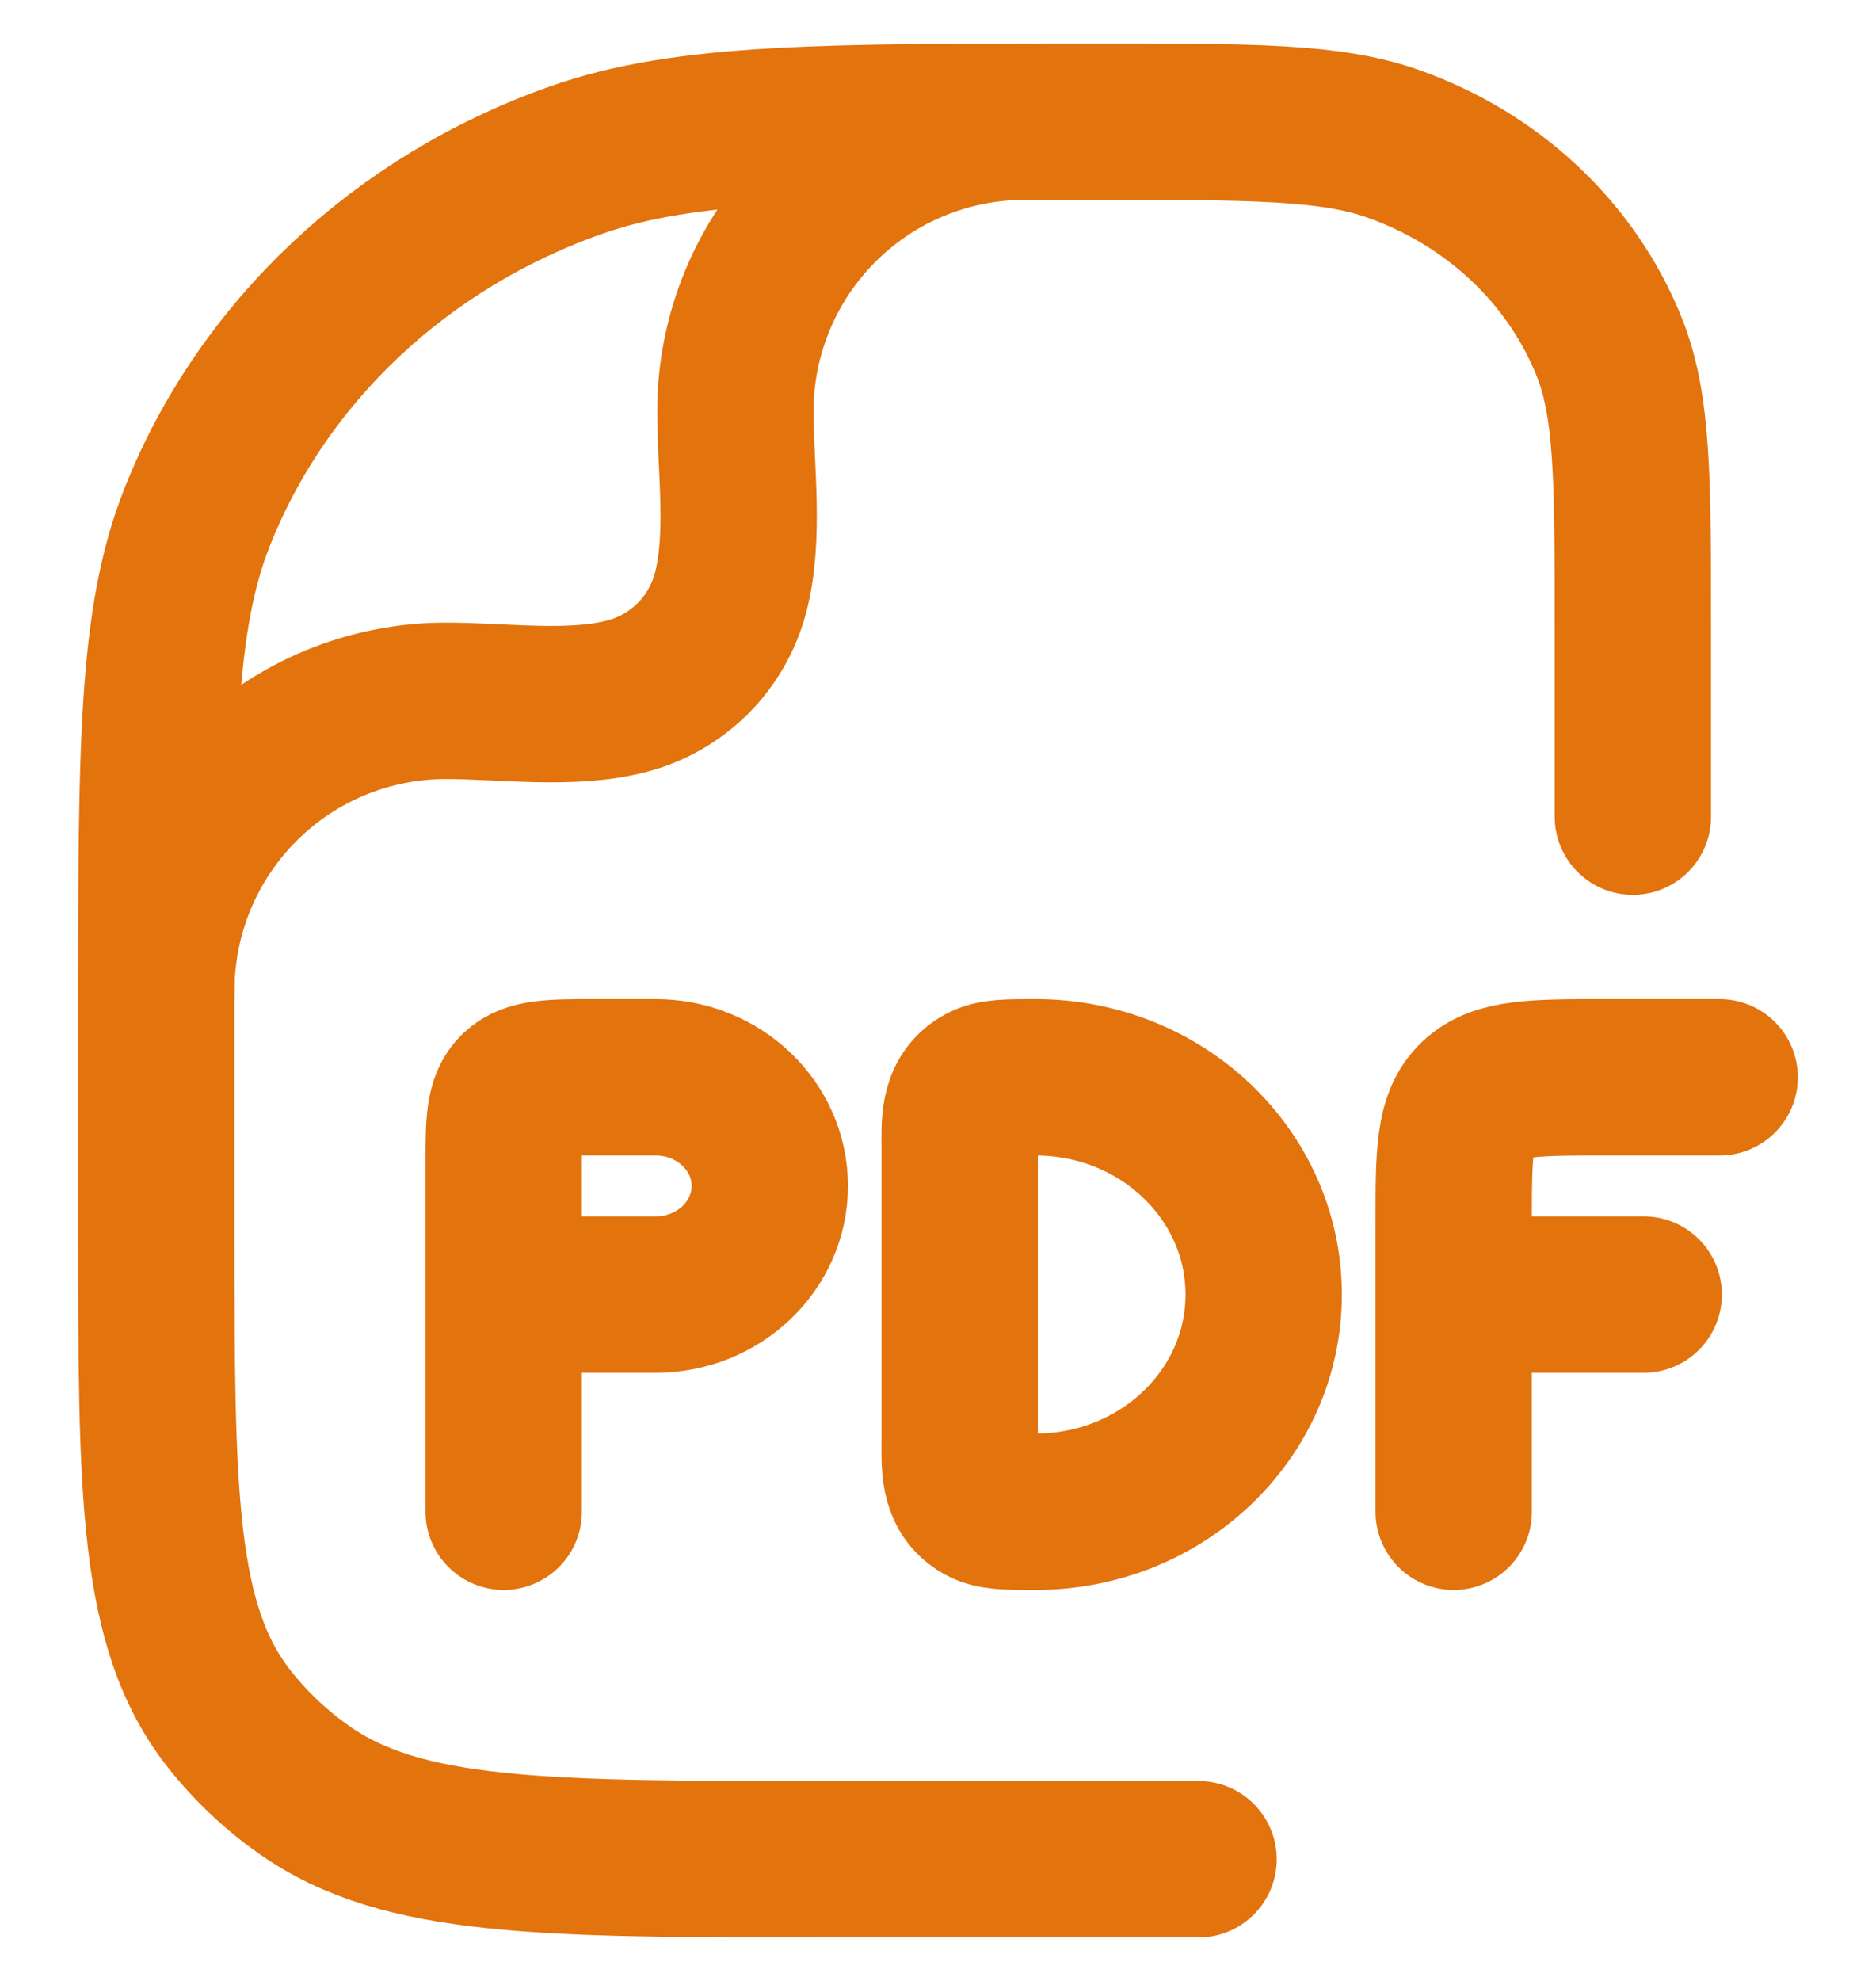
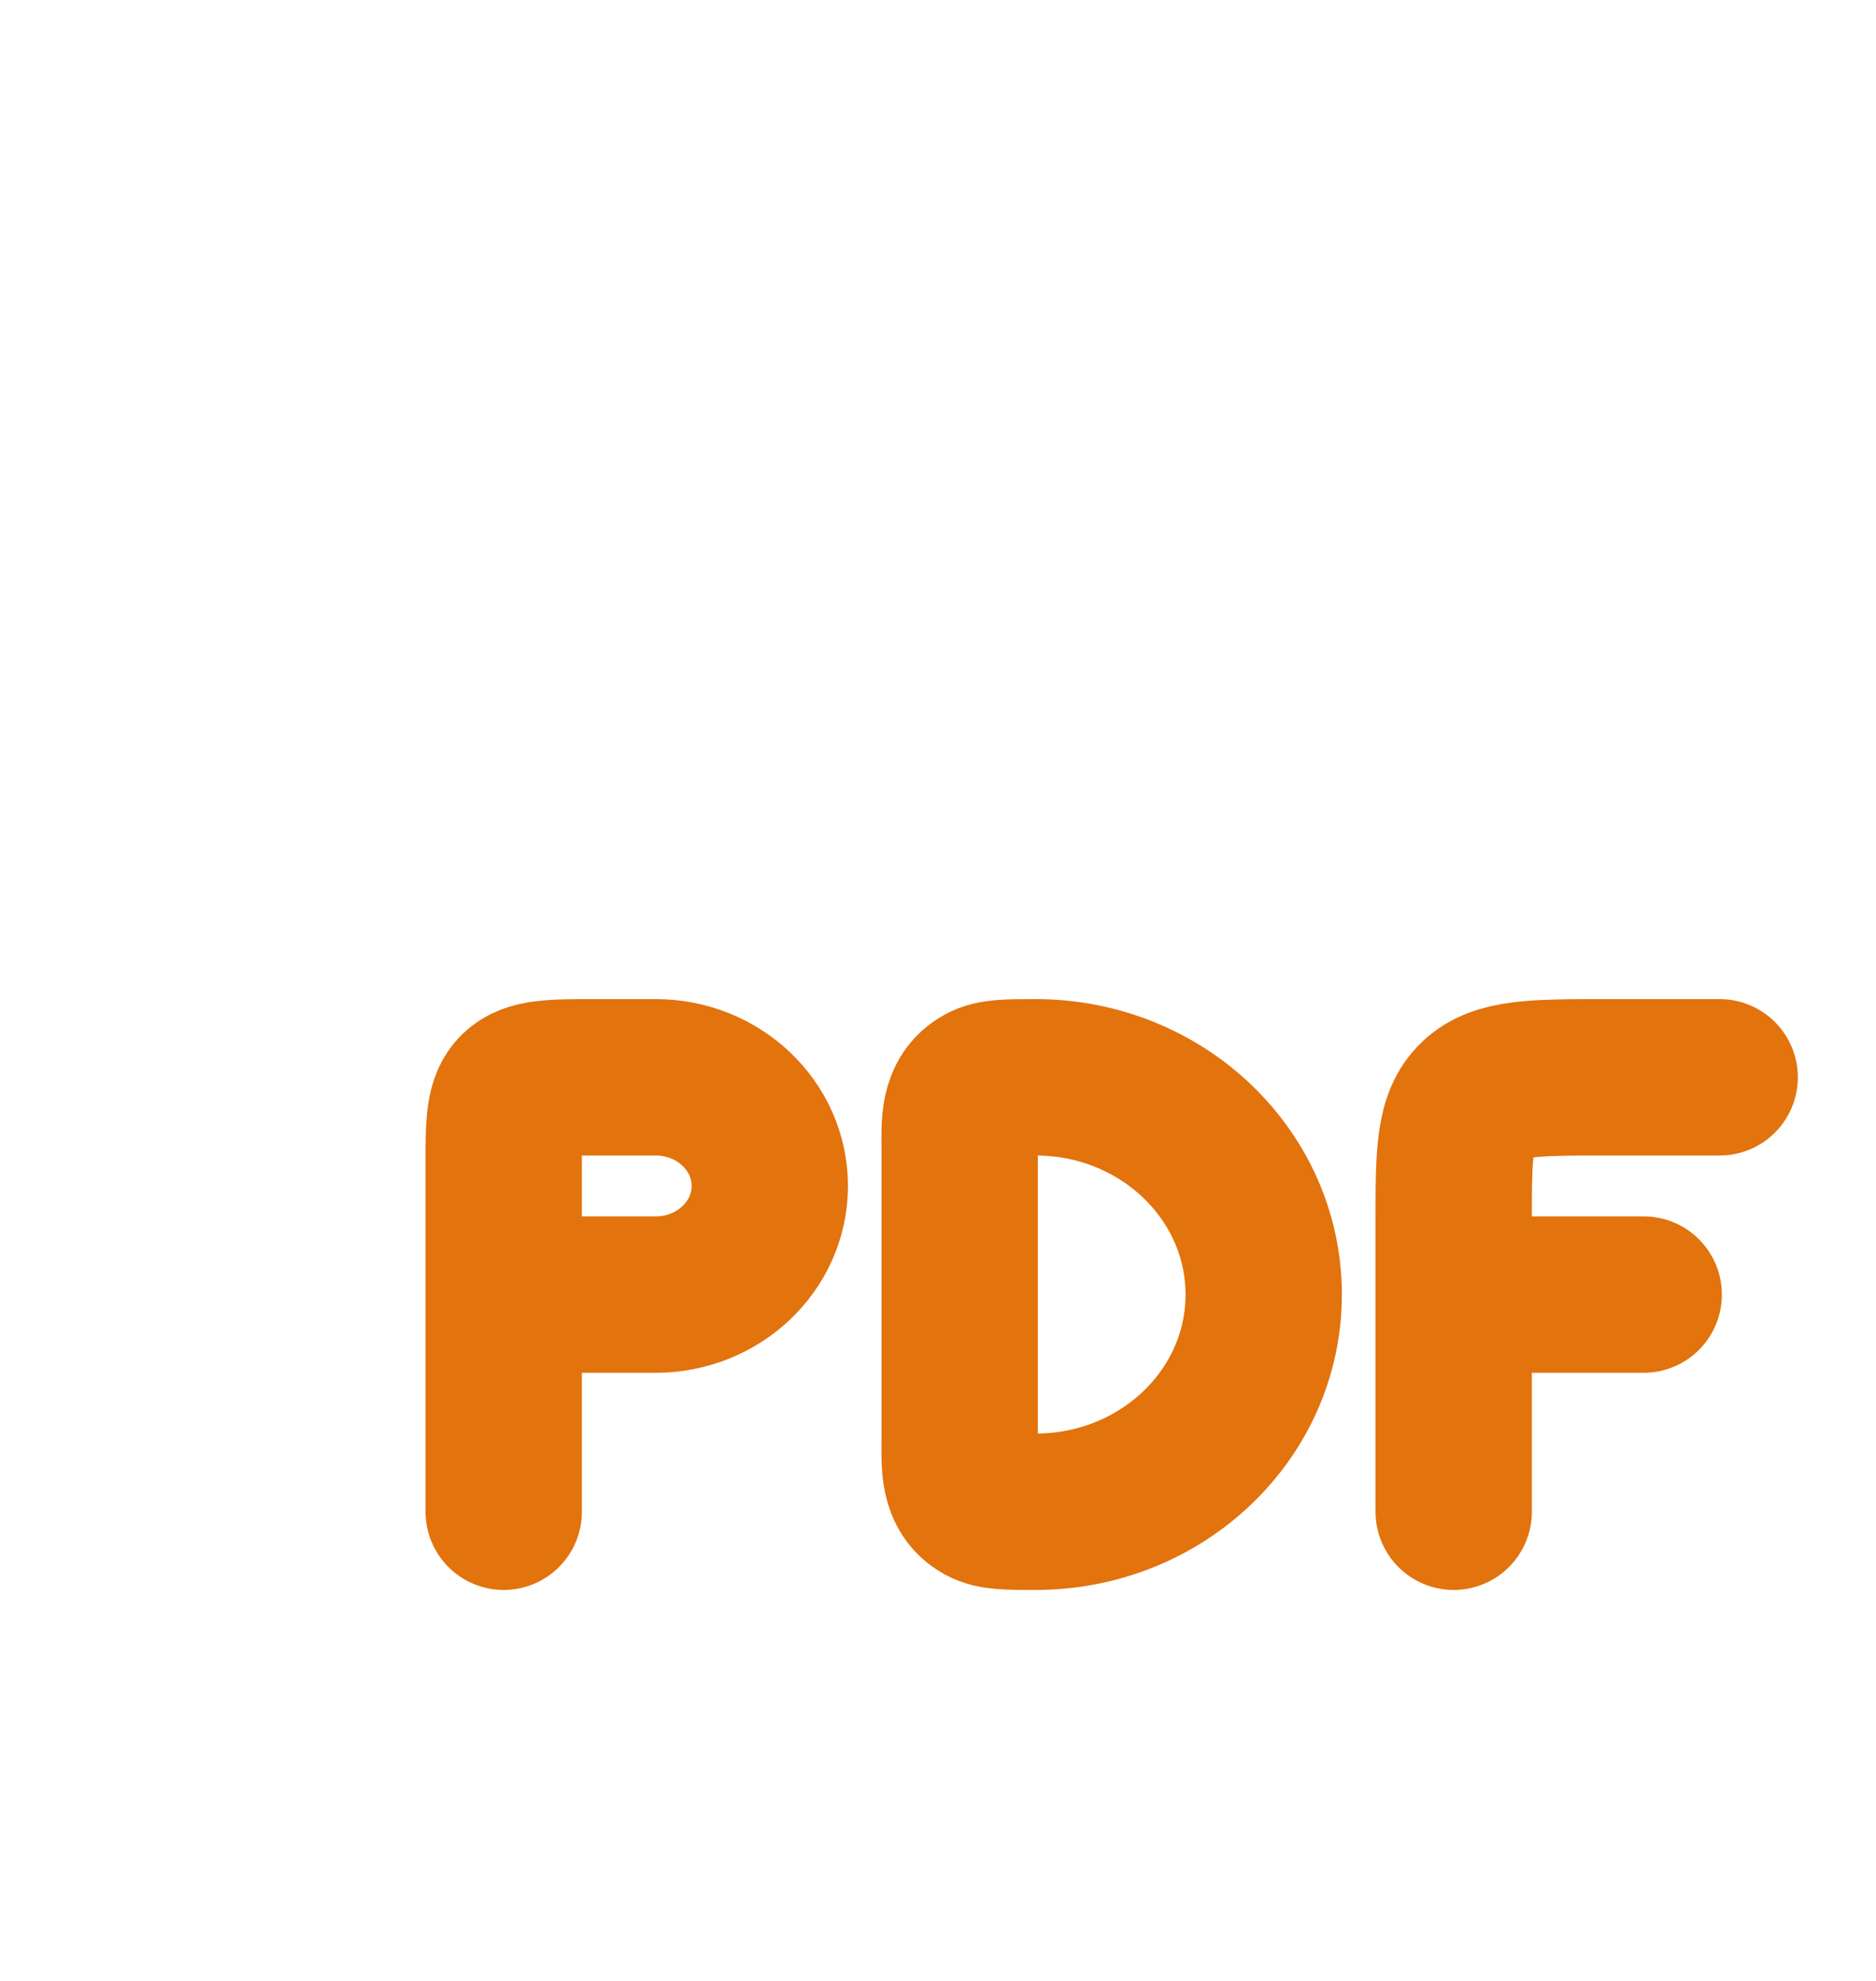
<svg xmlns="http://www.w3.org/2000/svg" width="18" height="19" viewBox="0 0 18 19" fill="none">
  <path d="M4.833 14.5V12.417M4.833 12.417V11.167C4.833 10.774 4.833 10.577 4.961 10.455C5.09 10.333 5.296 10.333 5.708 10.333H6.291C6.896 10.333 7.386 10.8 7.386 11.375C7.386 11.95 6.896 12.417 6.291 12.417H4.833ZM16.5 10.333H15.406C14.719 10.333 14.375 10.333 14.161 10.537C13.948 10.74 13.948 11.067 13.948 11.722V12.417M13.948 12.417V14.5M13.948 12.417H15.771M12.125 12.417C12.125 13.567 11.146 14.5 9.937 14.5C9.665 14.5 9.529 14.5 9.426 14.444C9.184 14.311 9.208 14.04 9.208 13.806V11.027C9.208 10.793 9.183 10.522 9.426 10.389C9.528 10.333 9.665 10.333 9.937 10.333C11.146 10.333 12.125 11.267 12.125 12.417Z" stroke="#E2730D" stroke-width="1.5" stroke-linecap="round" stroke-linejoin="round" />
-   <path d="M11.5 17.833H7.939C5.223 17.833 3.862 17.833 2.919 17.168C2.651 16.98 2.411 16.754 2.207 16.497C1.5 15.609 1.5 14.331 1.5 11.773V9.652C1.5 7.182 1.5 5.947 1.891 4.962C2.519 3.376 3.848 2.126 5.532 1.534C6.579 1.167 7.89 1.167 10.515 1.167C12.013 1.167 12.763 1.167 13.362 1.377C14.324 1.715 15.083 2.429 15.443 3.335C15.667 3.898 15.667 4.604 15.667 6.015V7.833" stroke="#E2730D" stroke-width="1.5" stroke-linecap="round" stroke-linejoin="round" />
-   <path d="M1.5 9.5C1.5 8.763 1.793 8.057 2.314 7.536C2.834 7.015 3.541 6.722 4.277 6.722C4.832 6.722 5.487 6.819 6.026 6.675C6.261 6.612 6.476 6.487 6.649 6.315C6.821 6.142 6.945 5.927 7.008 5.692C7.152 5.152 7.056 4.498 7.056 3.943C7.056 3.207 7.349 2.501 7.87 1.98C8.39 1.459 9.097 1.167 9.833 1.167" stroke="#E2730D" stroke-width="1.5" stroke-linecap="round" stroke-linejoin="round" />
</svg>